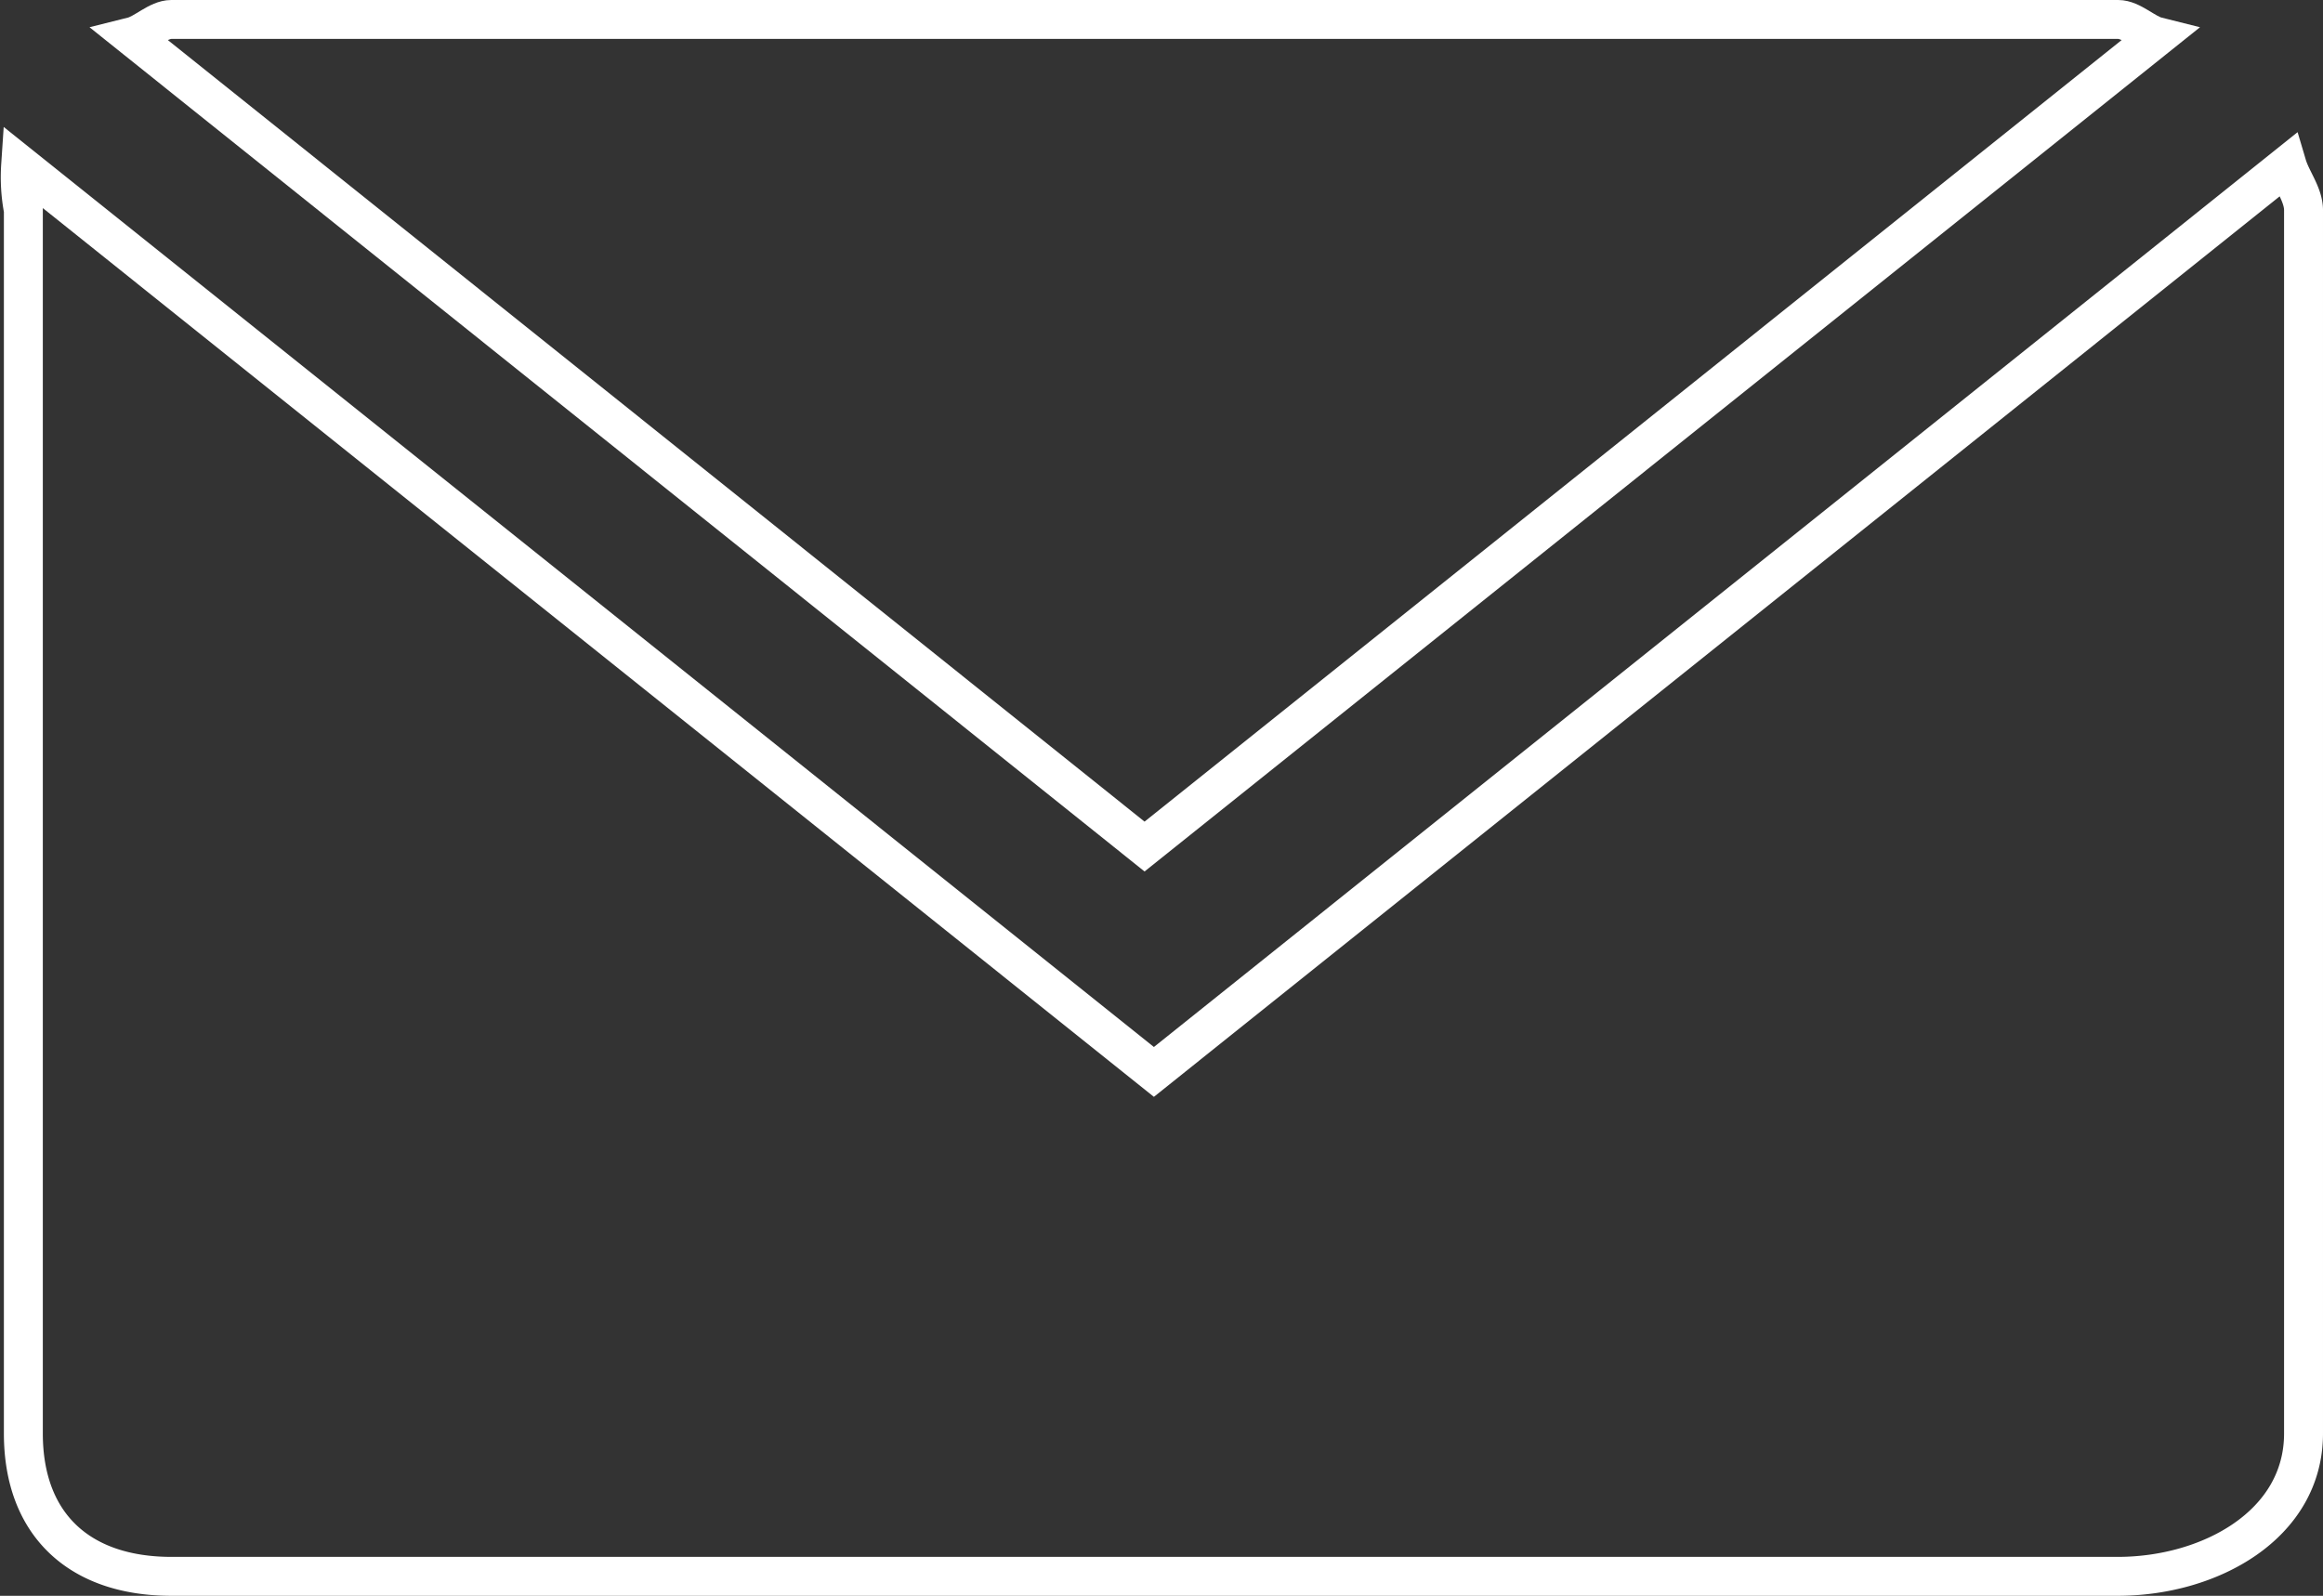
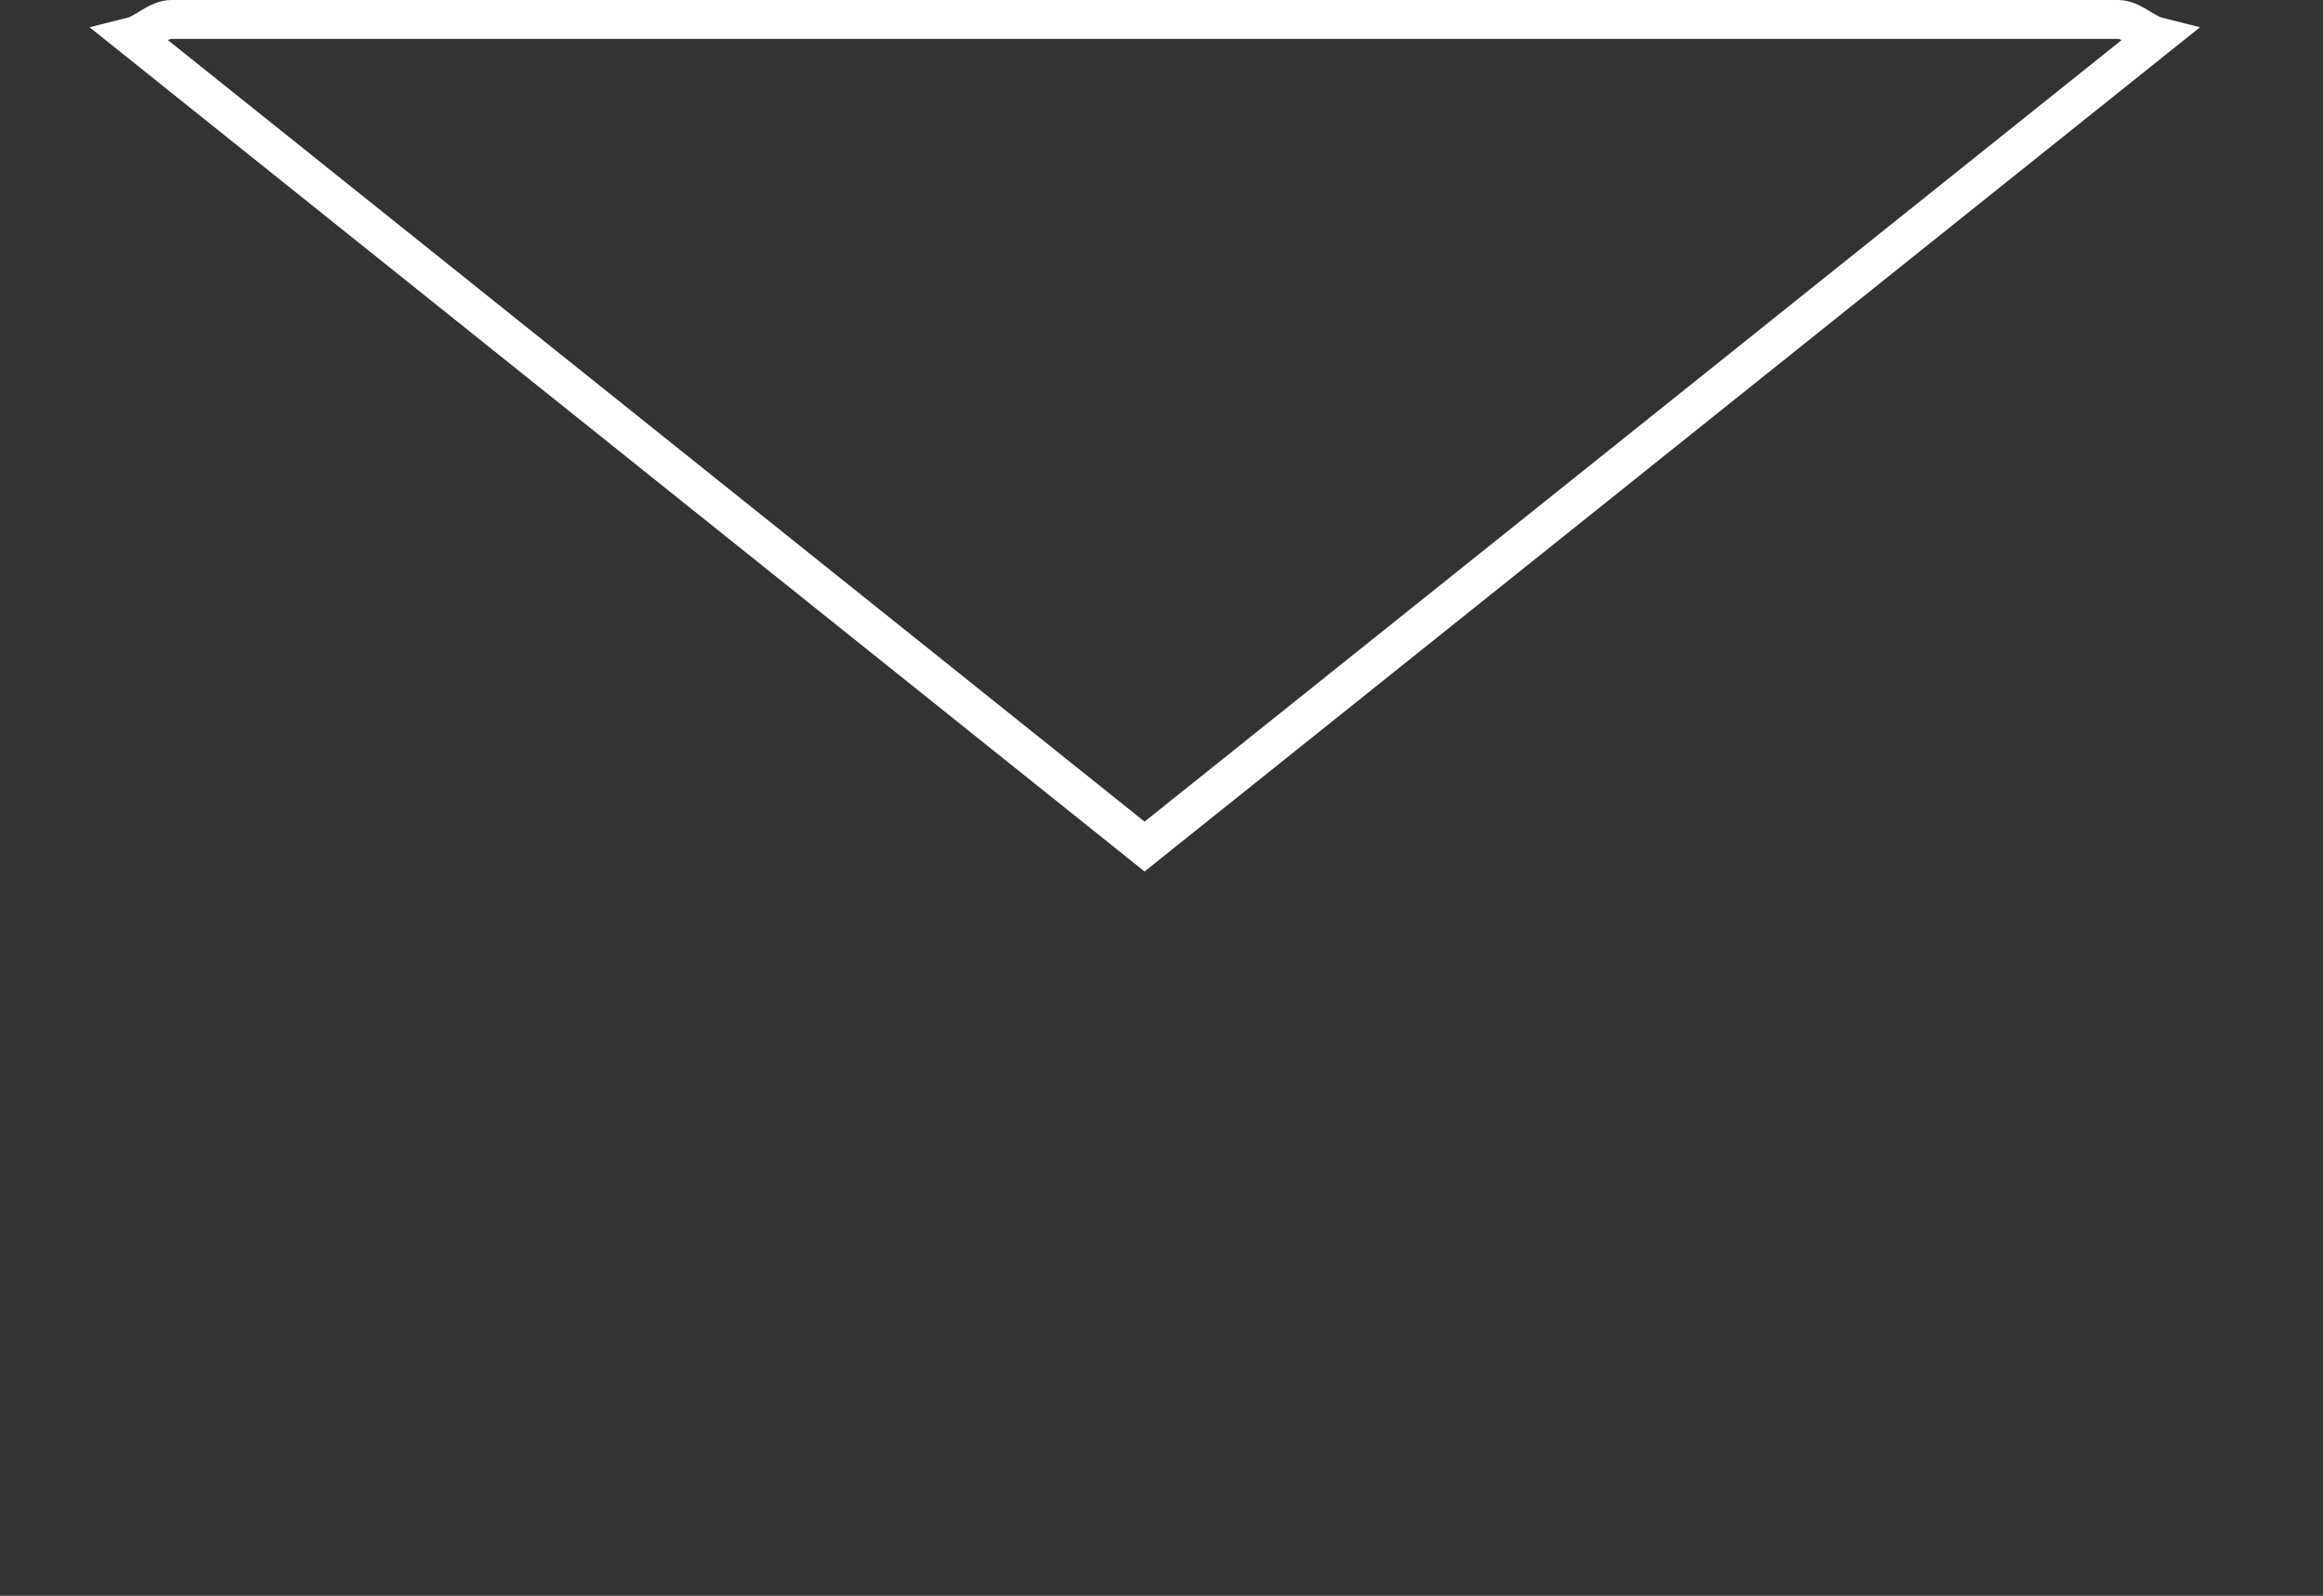
<svg xmlns="http://www.w3.org/2000/svg" viewBox="0 0 59.67 41">
  <rect x="0" y="0" width="59.67" height="41" fill="#333333" stroke="none" />
  <defs>
    <style>.cls-1{fill:none;stroke:#fff;stroke-miterlimit:10;}</style>
  </defs>
  <g id="レイヤー_2" data-name="レイヤー 2">
    <g id="文字">
-       <path class="cls-1" d="M.53,4.25A4.53,4.53,0,0,0,.6,5.4V36.83c0,2.35,1.45,3.67,3.8,3.67h50c2.36,0,4.77-1.32,4.77-3.67V5.4c0-.4-.31-.78-.42-1.15L29.64,27.54Z" />
      <path class="cls-1" d="M55.41.94c-.32-.08-.66-.44-1-.44H4.4c-.34,0-.68.36-1,.44l26,20.81Z" />
    </g>
  </g>
</svg>